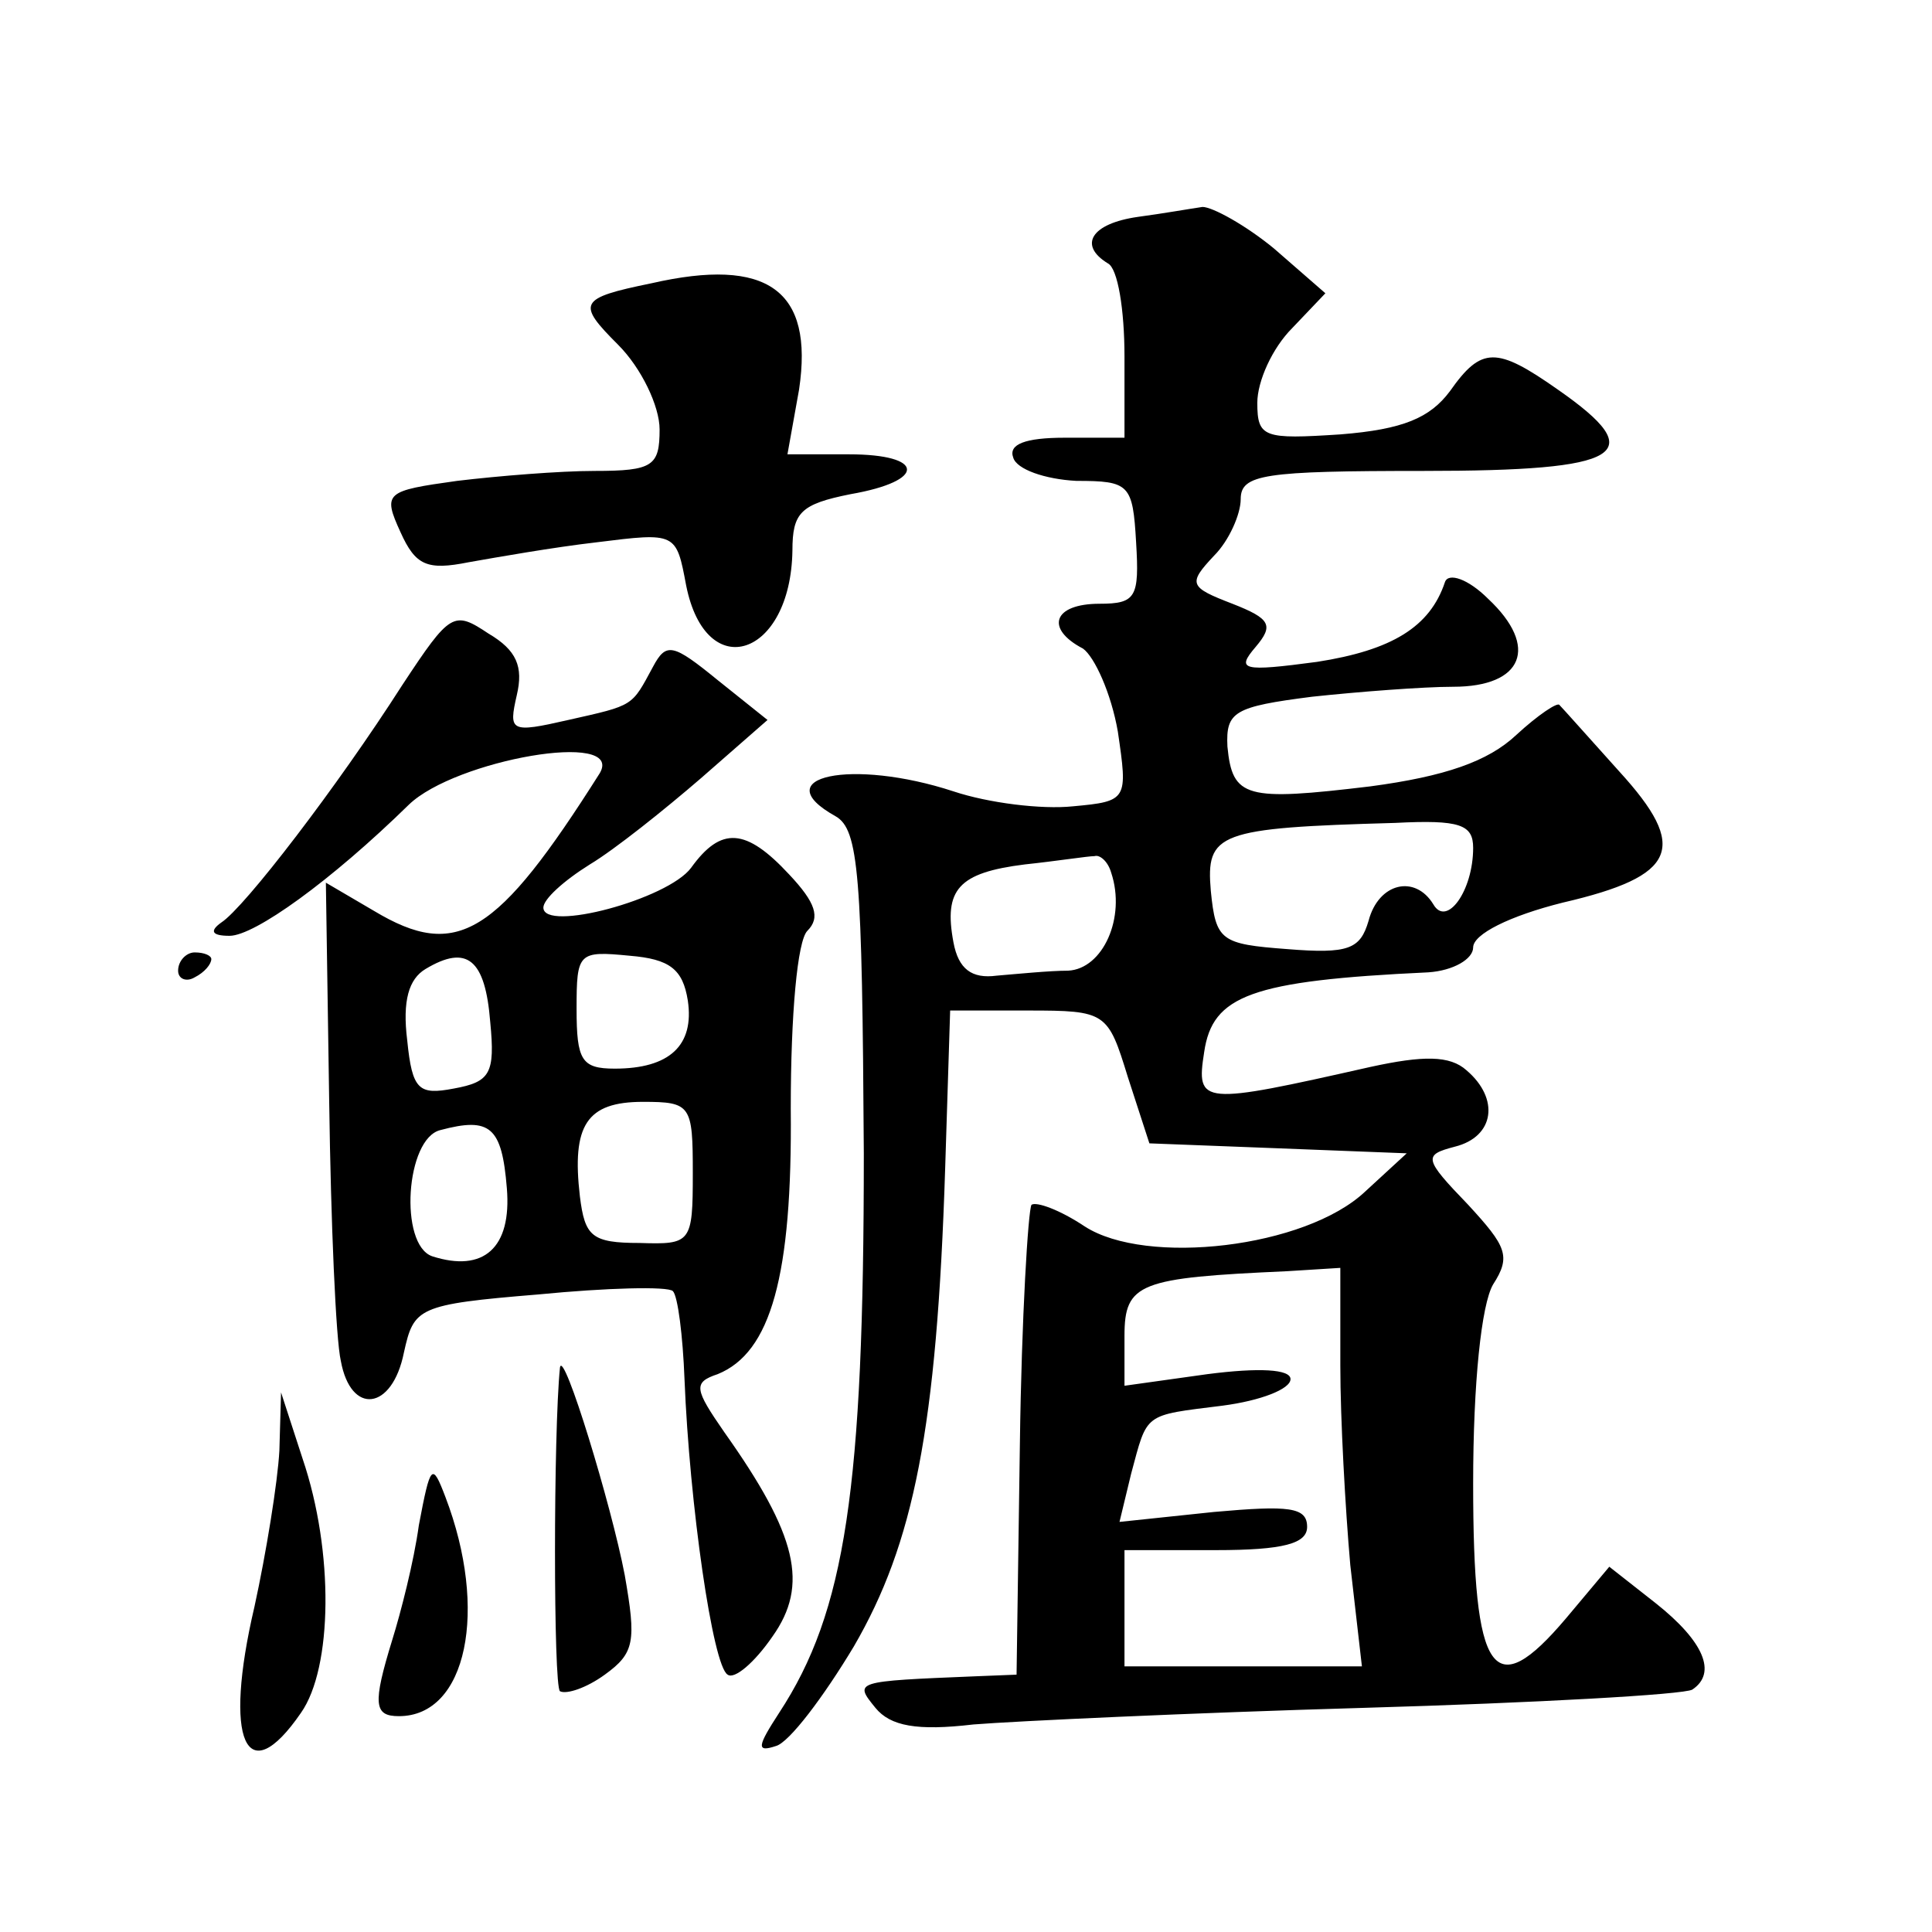
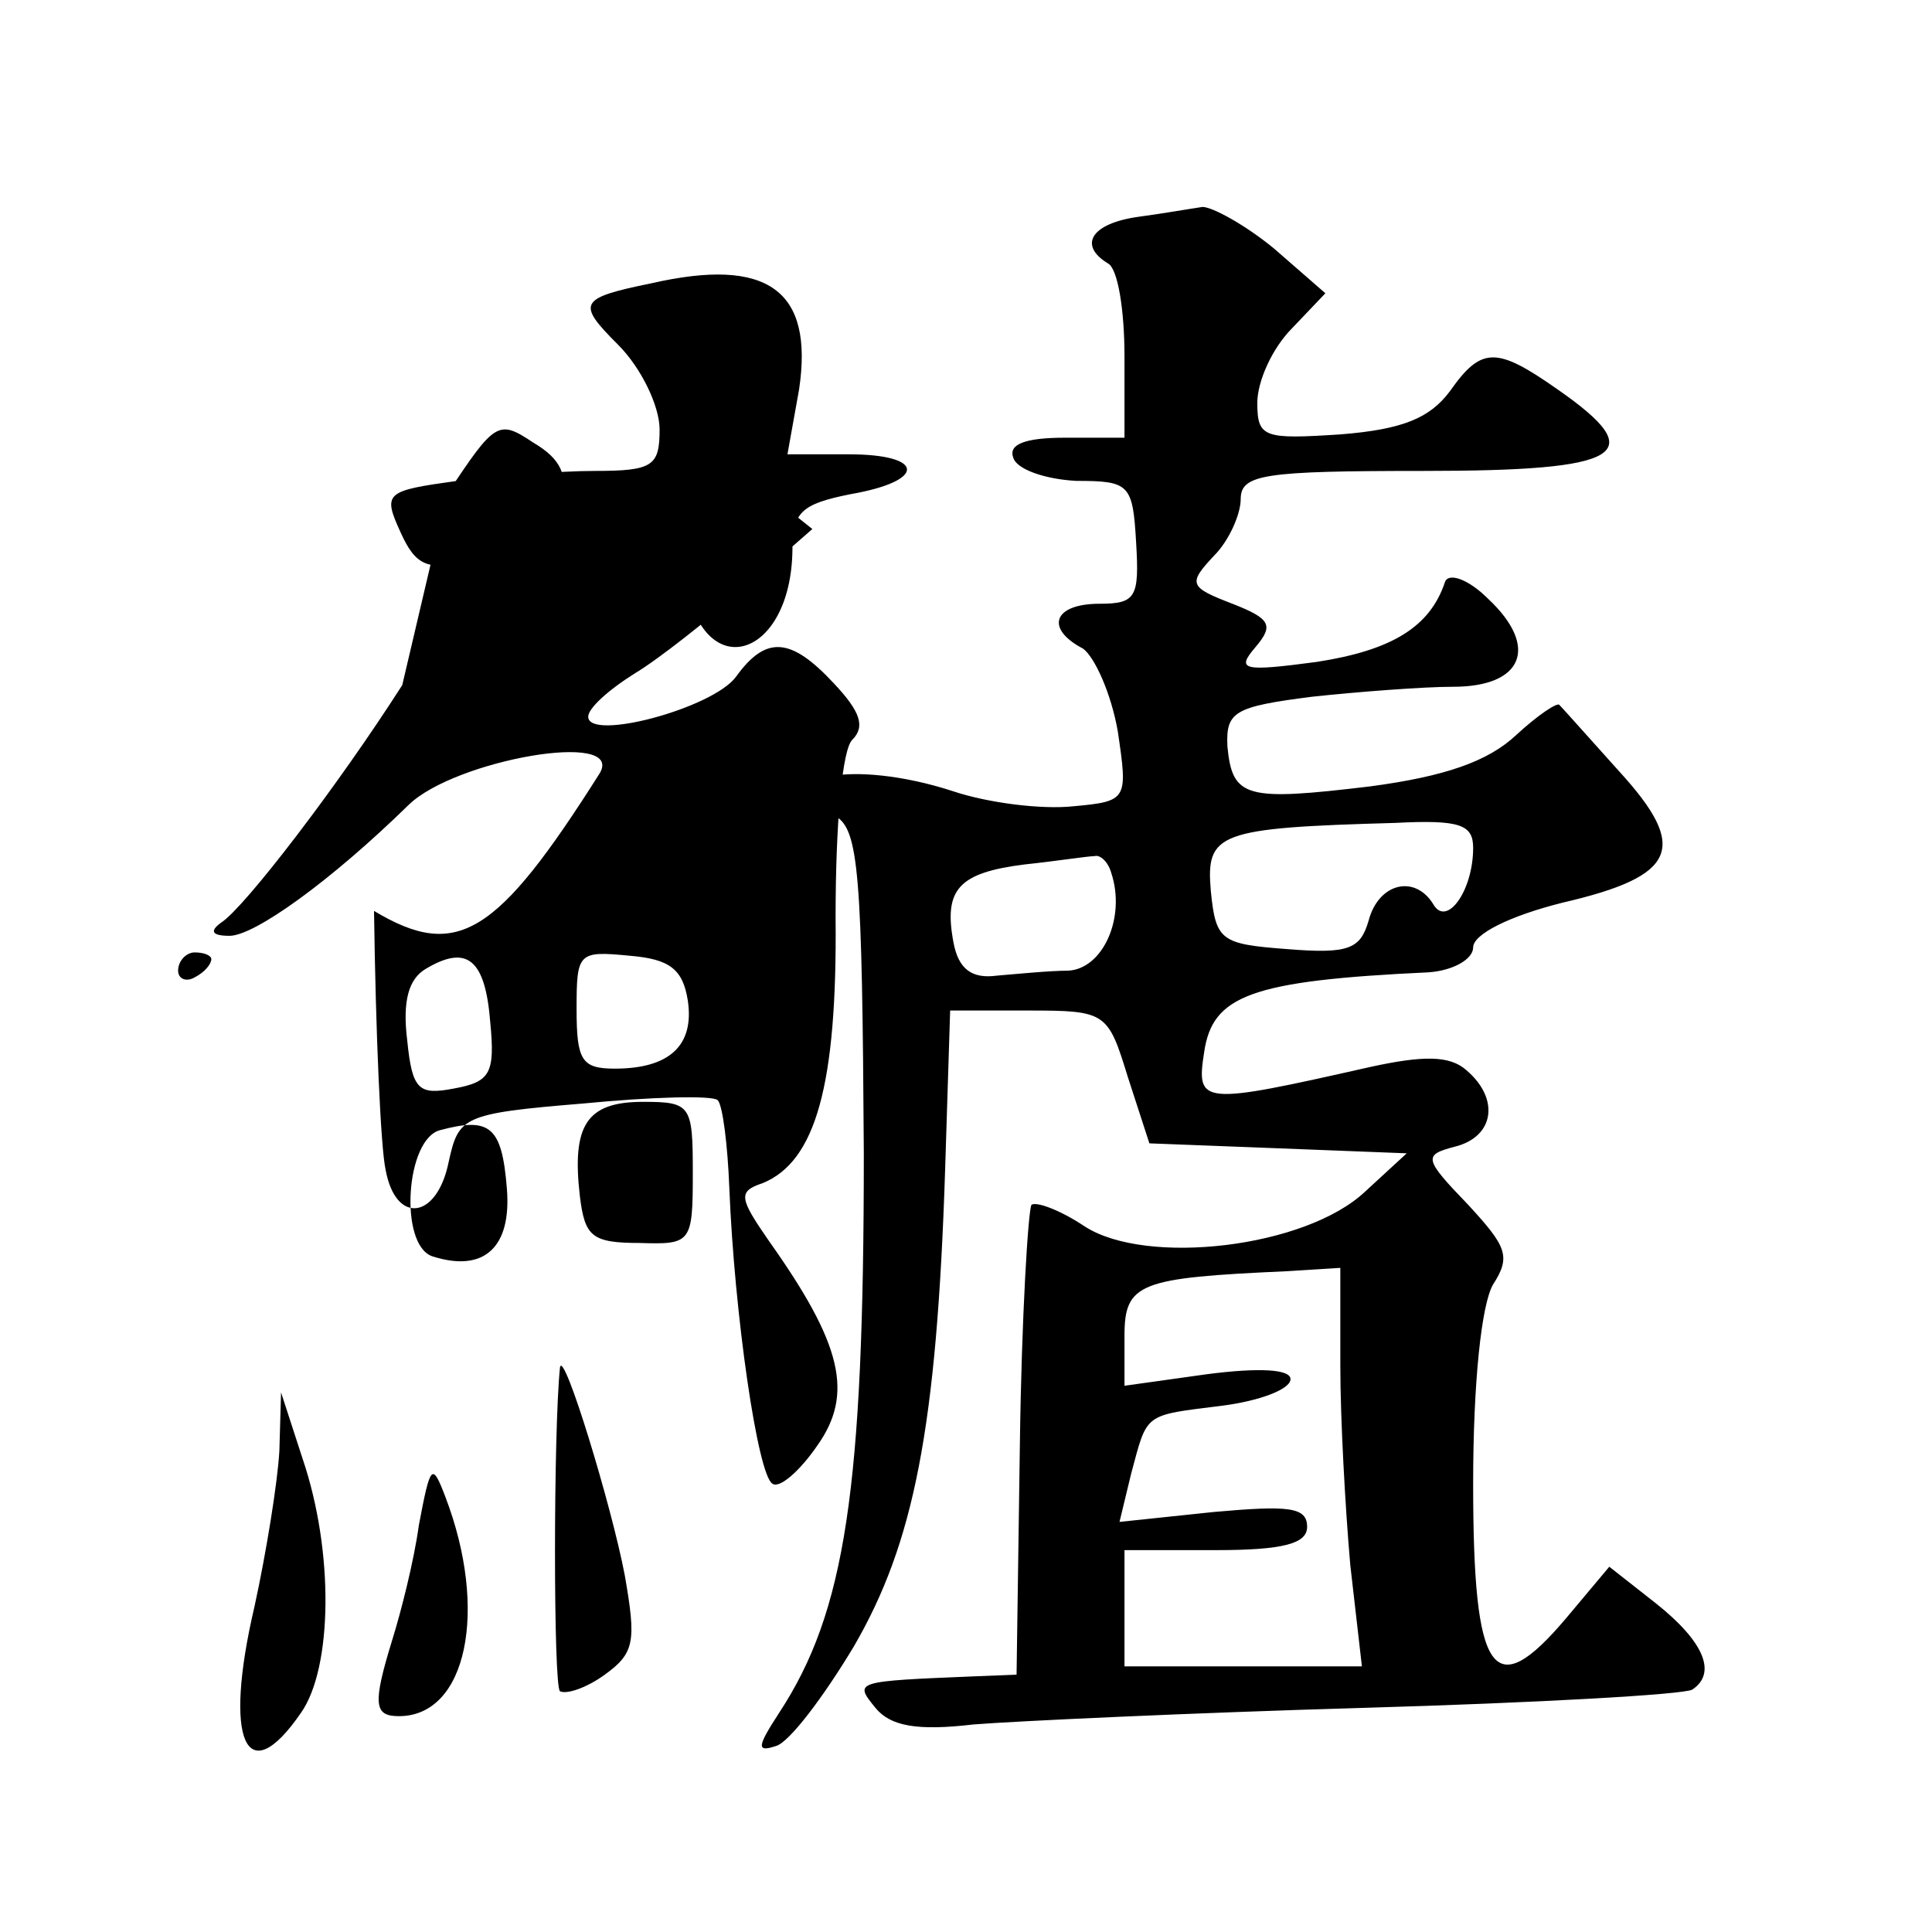
<svg xmlns="http://www.w3.org/2000/svg" version="1.0" width="128pt" height="128pt" viewBox="0 0 128 128" preserveAspectRatio="xMidYMid meet">
  <g transform="translate(-8,128) scale(0.11,-0.11)" fill="#0" stroke="none">
-     <path d="M758 1033 c-28 -4 -36 -17 -18 -28 6 -3 10 -28 10 -56 l0 -49 -36 0 c-24 0 -34 -4 -31 -12 2 -7 19 -13 38 -14 32 0 34 -2 36 -37 2 -33 0 -37 -22 -37 -28 0 -33 -15 -10 -27 7 -5 17 -27 21 -50 6 -41 6 -42 -27 -45 -19 -2 -51 2 -72 9 -61 20 -114 9 -71 -15 14 -8 16 -35 17 -203 0 -202 -11 -276 -51 -337 -13 -20 -14 -24 -2 -20 8 2 29 30 47 60 36 62 50 131 55 288 l3 95 47 0 c47 0 48 -1 60 -40 l13 -40 78 -3 77 -3 -25 -23 c-36 -34 -132 -45 -169 -21 -15 10 -29 15 -32 13 -2 -3 -6 -68 -7 -144 l-2 -139 -25 -1 c-73 -3 -73 -3 -60 -19 9 -11 25 -14 59 -10 25 2 131 7 235 10 104 3 193 8 198 11 15 10 7 29 -22 52 l-28 22 -26 -31 c-44 -52 -56 -35 -56 81 0 61 5 108 12 120 11 17 8 23 -15 48 -27 28 -27 30 -8 35 24 6 27 29 7 46 -10 9 -26 9 -58 2 -102 -23 -105 -23 -100 9 5 34 28 43 135 48 15 1 27 8 27 15 0 8 22 19 54 27 69 16 76 33 34 79 -18 20 -34 38 -36 40 -1 2 -13 -6 -26 -18 -17 -16 -43 -25 -88 -31 -75 -9 -83 -7 -86 24 -1 21 4 24 51 30 28 3 67 6 85 6 42 0 52 24 21 53 -12 12 -24 16 -26 10 -9 -27 -32 -41 -77 -48 -45 -6 -49 -5 -37 9 11 13 9 17 -14 26 -26 10 -27 12 -11 29 9 9 16 25 16 34 0 15 14 17 110 17 121 0 137 10 81 49 -37 26 -46 26 -65 -1 -12 -16 -28 -23 -66 -26 -46 -3 -50 -2 -50 19 0 13 9 33 21 45 l20 21 -31 27 c-17 14 -37 25 -43 25 -7 -1 -24 -4 -39 -6z m202 -380 c0 -26 -16 -48 -24 -34 -11 18 -33 13 -39 -10 -5 -17 -12 -20 -49 -17 -40 3 -43 5 -46 35 -3 35 4 38 111 41 39 2 47 -1 47 -15z m-218 -15 c9 -27 -5 -58 -26 -59 -11 0 -31 -2 -43 -3 -15 -2 -23 4 -26 20 -6 32 3 42 43 47 19 2 38 5 42 5 3 1 8 -3 10 -10z m138 -297 c0 -32 3 -86 6 -120 l7 -61 -72 0 -71 0 0 35 0 35 55 0 c41 0 55 4 55 14 0 12 -11 13 -56 9 l-57 -6 7 29 c10 37 7 35 55 41 23 3 41 10 41 16 0 6 -19 7 -50 3 l-50 -7 0 30 c0 32 9 35 98 39 l32 2 0 -59z M465 993 c-44 -9 -45 -12 -20 -37 14 -14 25 -37 25 -51 0 -22 -4 -25 -39 -25 -21 0 -58 -3 -83 -6 -43 -6 -45 -7 -34 -31 9 -20 16 -23 41 -18 17 3 51 9 77 12 48 6 48 6 54 -26 12 -60 63 -43 64 21 0 23 5 28 35 34 46 8 45 24 -1 24 l-37 0 7 39 c9 60 -19 80 -89 64z M315 751 c-39 -61 -95 -134 -109 -143 -7 -5 -6 -8 5 -8 15 0 61 33 108 79 28 27 130 45 115 19 -62 -98 -86 -113 -136 -83 l-29 17 2 -132 c1 -73 4 -143 7 -156 6 -33 31 -30 38 5 6 27 8 29 81 35 41 4 78 5 81 2 3 -3 6 -27 7 -53 3 -75 17 -173 26 -178 4 -3 16 7 27 23 22 31 15 61 -29 123 -18 26 -19 30 -4 35 32 13 45 59 44 160 0 57 4 101 10 107 8 8 5 17 -11 34 -26 28 -41 29 -59 4 -14 -19 -89 -39 -89 -24 0 5 12 16 28 26 15 9 45 33 67 52 l40 35 -30 24 c-27 22 -31 23 -39 8 -13 -24 -11 -23 -51 -32 -35 -8 -36 -7 -31 15 4 17 0 27 -17 37 -21 14 -23 13 -52 -31z m53 -203 c3 -31 0 -36 -22 -40 -21 -4 -25 -1 -28 29 -3 24 1 37 11 43 25 15 36 6 39 -32z m119 13 c4 -27 -11 -41 -44 -41 -20 0 -23 5 -23 36 0 34 1 35 32 32 24 -2 32 -8 35 -27z m3 -104 c0 -42 -1 -43 -32 -42 -29 0 -33 4 -36 28 -5 43 4 57 38 57 29 0 30 -2 30 -43z m-112 -9 c3 -36 -14 -51 -45 -41 -20 7 -16 71 5 76 30 8 37 2 40 -35z M180 579 c0 -5 5 -7 10 -4 6 3 10 8 10 11 0 2 -4 4 -10 4 -5 0 -10 -5 -10 -11z M410 340 c-4 -39 -4 -192 0 -195 4 -2 16 2 27 10 18 13 19 20 12 60 -8 42 -37 137 -39 125z M241 290 c-1 -19 -8 -62 -15 -94 -19 -81 -5 -112 28 -64 19 27 20 97 1 153 l-13 40 -1 -35z M325 245 c-3 -22 -11 -53 -16 -69 -12 -39 -11 -46 4 -46 41 0 54 64 28 132 -8 21 -9 20 -16 -17z" />
+     <path d="M758 1033 c-28 -4 -36 -17 -18 -28 6 -3 10 -28 10 -56 l0 -49 -36 0 c-24 0 -34 -4 -31 -12 2 -7 19 -13 38 -14 32 0 34 -2 36 -37 2 -33 0 -37 -22 -37 -28 0 -33 -15 -10 -27 7 -5 17 -27 21 -50 6 -41 6 -42 -27 -45 -19 -2 -51 2 -72 9 -61 20 -114 9 -71 -15 14 -8 16 -35 17 -203 0 -202 -11 -276 -51 -337 -13 -20 -14 -24 -2 -20 8 2 29 30 47 60 36 62 50 131 55 288 l3 95 47 0 c47 0 48 -1 60 -40 l13 -40 78 -3 77 -3 -25 -23 c-36 -34 -132 -45 -169 -21 -15 10 -29 15 -32 13 -2 -3 -6 -68 -7 -144 l-2 -139 -25 -1 c-73 -3 -73 -3 -60 -19 9 -11 25 -14 59 -10 25 2 131 7 235 10 104 3 193 8 198 11 15 10 7 29 -22 52 l-28 22 -26 -31 c-44 -52 -56 -35 -56 81 0 61 5 108 12 120 11 17 8 23 -15 48 -27 28 -27 30 -8 35 24 6 27 29 7 46 -10 9 -26 9 -58 2 -102 -23 -105 -23 -100 9 5 34 28 43 135 48 15 1 27 8 27 15 0 8 22 19 54 27 69 16 76 33 34 79 -18 20 -34 38 -36 40 -1 2 -13 -6 -26 -18 -17 -16 -43 -25 -88 -31 -75 -9 -83 -7 -86 24 -1 21 4 24 51 30 28 3 67 6 85 6 42 0 52 24 21 53 -12 12 -24 16 -26 10 -9 -27 -32 -41 -77 -48 -45 -6 -49 -5 -37 9 11 13 9 17 -14 26 -26 10 -27 12 -11 29 9 9 16 25 16 34 0 15 14 17 110 17 121 0 137 10 81 49 -37 26 -46 26 -65 -1 -12 -16 -28 -23 -66 -26 -46 -3 -50 -2 -50 19 0 13 9 33 21 45 l20 21 -31 27 c-17 14 -37 25 -43 25 -7 -1 -24 -4 -39 -6z m202 -380 c0 -26 -16 -48 -24 -34 -11 18 -33 13 -39 -10 -5 -17 -12 -20 -49 -17 -40 3 -43 5 -46 35 -3 35 4 38 111 41 39 2 47 -1 47 -15z m-218 -15 c9 -27 -5 -58 -26 -59 -11 0 -31 -2 -43 -3 -15 -2 -23 4 -26 20 -6 32 3 42 43 47 19 2 38 5 42 5 3 1 8 -3 10 -10z m138 -297 c0 -32 3 -86 6 -120 l7 -61 -72 0 -71 0 0 35 0 35 55 0 c41 0 55 4 55 14 0 12 -11 13 -56 9 l-57 -6 7 29 c10 37 7 35 55 41 23 3 41 10 41 16 0 6 -19 7 -50 3 l-50 -7 0 30 c0 32 9 35 98 39 l32 2 0 -59z M465 993 c-44 -9 -45 -12 -20 -37 14 -14 25 -37 25 -51 0 -22 -4 -25 -39 -25 -21 0 -58 -3 -83 -6 -43 -6 -45 -7 -34 -31 9 -20 16 -23 41 -18 17 3 51 9 77 12 48 6 48 6 54 -26 12 -60 63 -43 64 21 0 23 5 28 35 34 46 8 45 24 -1 24 l-37 0 7 39 c9 60 -19 80 -89 64z M315 751 c-39 -61 -95 -134 -109 -143 -7 -5 -6 -8 5 -8 15 0 61 33 108 79 28 27 130 45 115 19 -62 -98 -86 -113 -136 -83 c1 -73 4 -143 7 -156 6 -33 31 -30 38 5 6 27 8 29 81 35 41 4 78 5 81 2 3 -3 6 -27 7 -53 3 -75 17 -173 26 -178 4 -3 16 7 27 23 22 31 15 61 -29 123 -18 26 -19 30 -4 35 32 13 45 59 44 160 0 57 4 101 10 107 8 8 5 17 -11 34 -26 28 -41 29 -59 4 -14 -19 -89 -39 -89 -24 0 5 12 16 28 26 15 9 45 33 67 52 l40 35 -30 24 c-27 22 -31 23 -39 8 -13 -24 -11 -23 -51 -32 -35 -8 -36 -7 -31 15 4 17 0 27 -17 37 -21 14 -23 13 -52 -31z m53 -203 c3 -31 0 -36 -22 -40 -21 -4 -25 -1 -28 29 -3 24 1 37 11 43 25 15 36 6 39 -32z m119 13 c4 -27 -11 -41 -44 -41 -20 0 -23 5 -23 36 0 34 1 35 32 32 24 -2 32 -8 35 -27z m3 -104 c0 -42 -1 -43 -32 -42 -29 0 -33 4 -36 28 -5 43 4 57 38 57 29 0 30 -2 30 -43z m-112 -9 c3 -36 -14 -51 -45 -41 -20 7 -16 71 5 76 30 8 37 2 40 -35z M180 579 c0 -5 5 -7 10 -4 6 3 10 8 10 11 0 2 -4 4 -10 4 -5 0 -10 -5 -10 -11z M410 340 c-4 -39 -4 -192 0 -195 4 -2 16 2 27 10 18 13 19 20 12 60 -8 42 -37 137 -39 125z M241 290 c-1 -19 -8 -62 -15 -94 -19 -81 -5 -112 28 -64 19 27 20 97 1 153 l-13 40 -1 -35z M325 245 c-3 -22 -11 -53 -16 -69 -12 -39 -11 -46 4 -46 41 0 54 64 28 132 -8 21 -9 20 -16 -17z" />
  </g>
</svg>